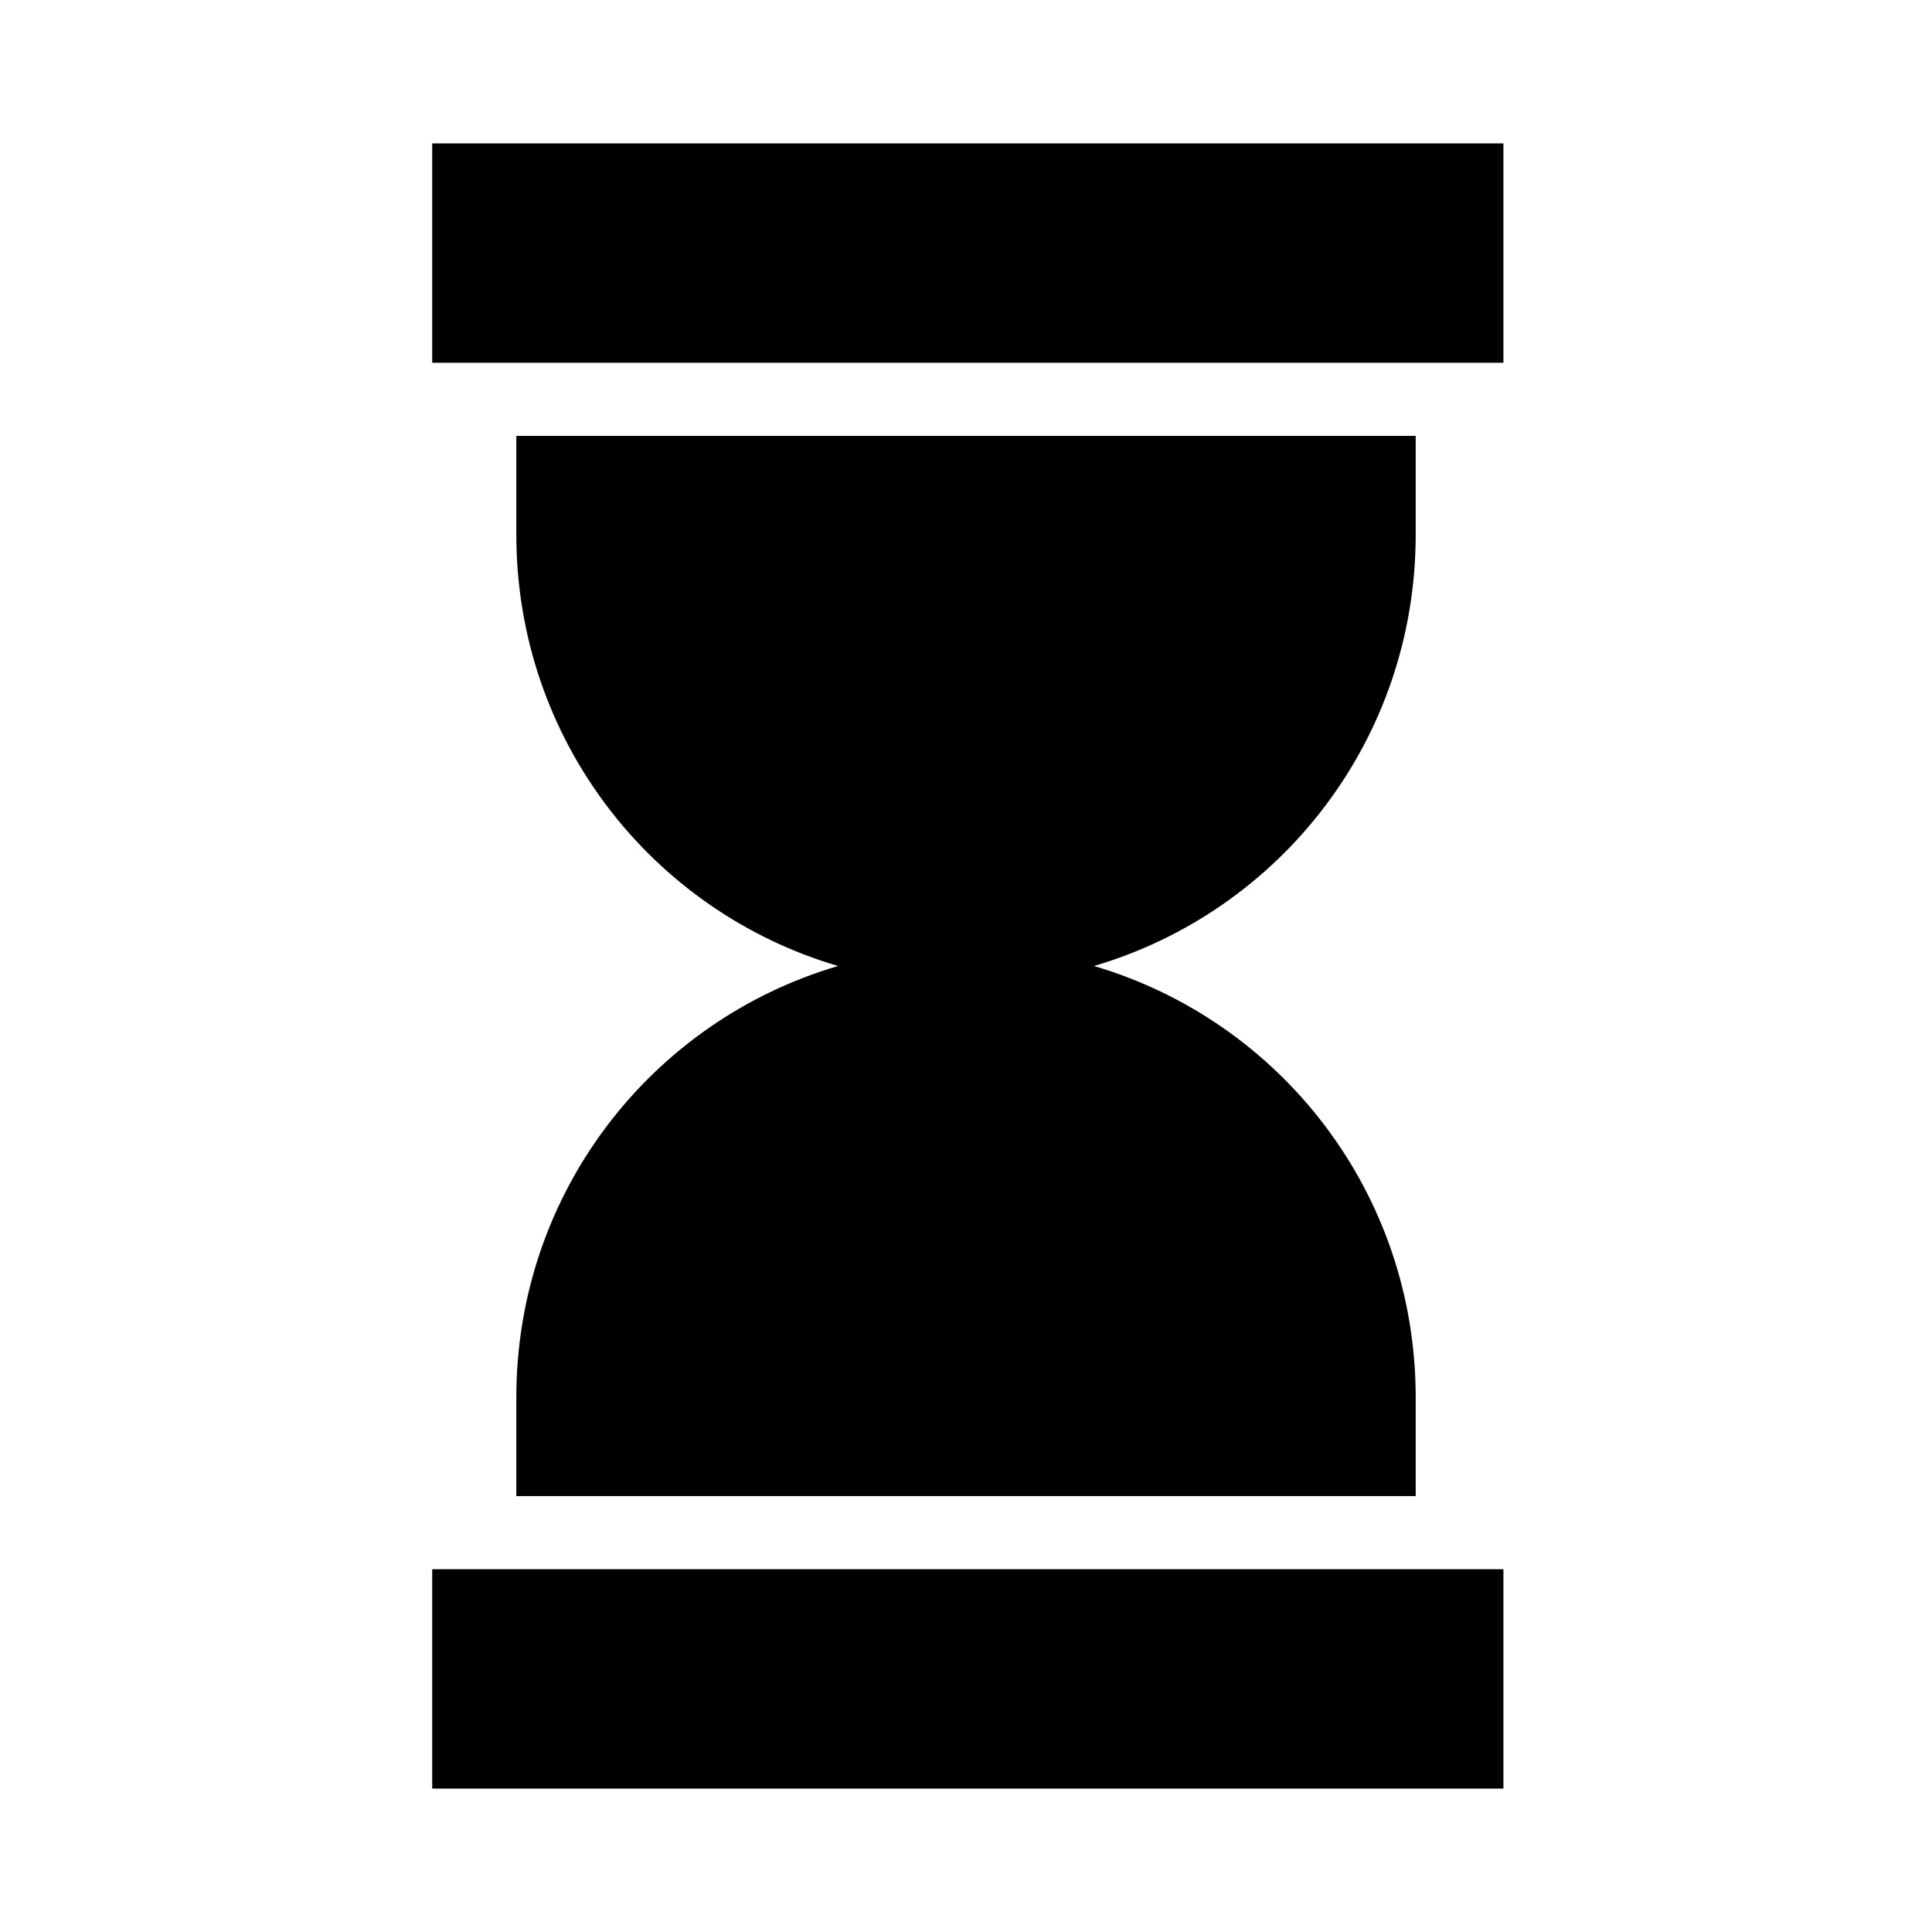
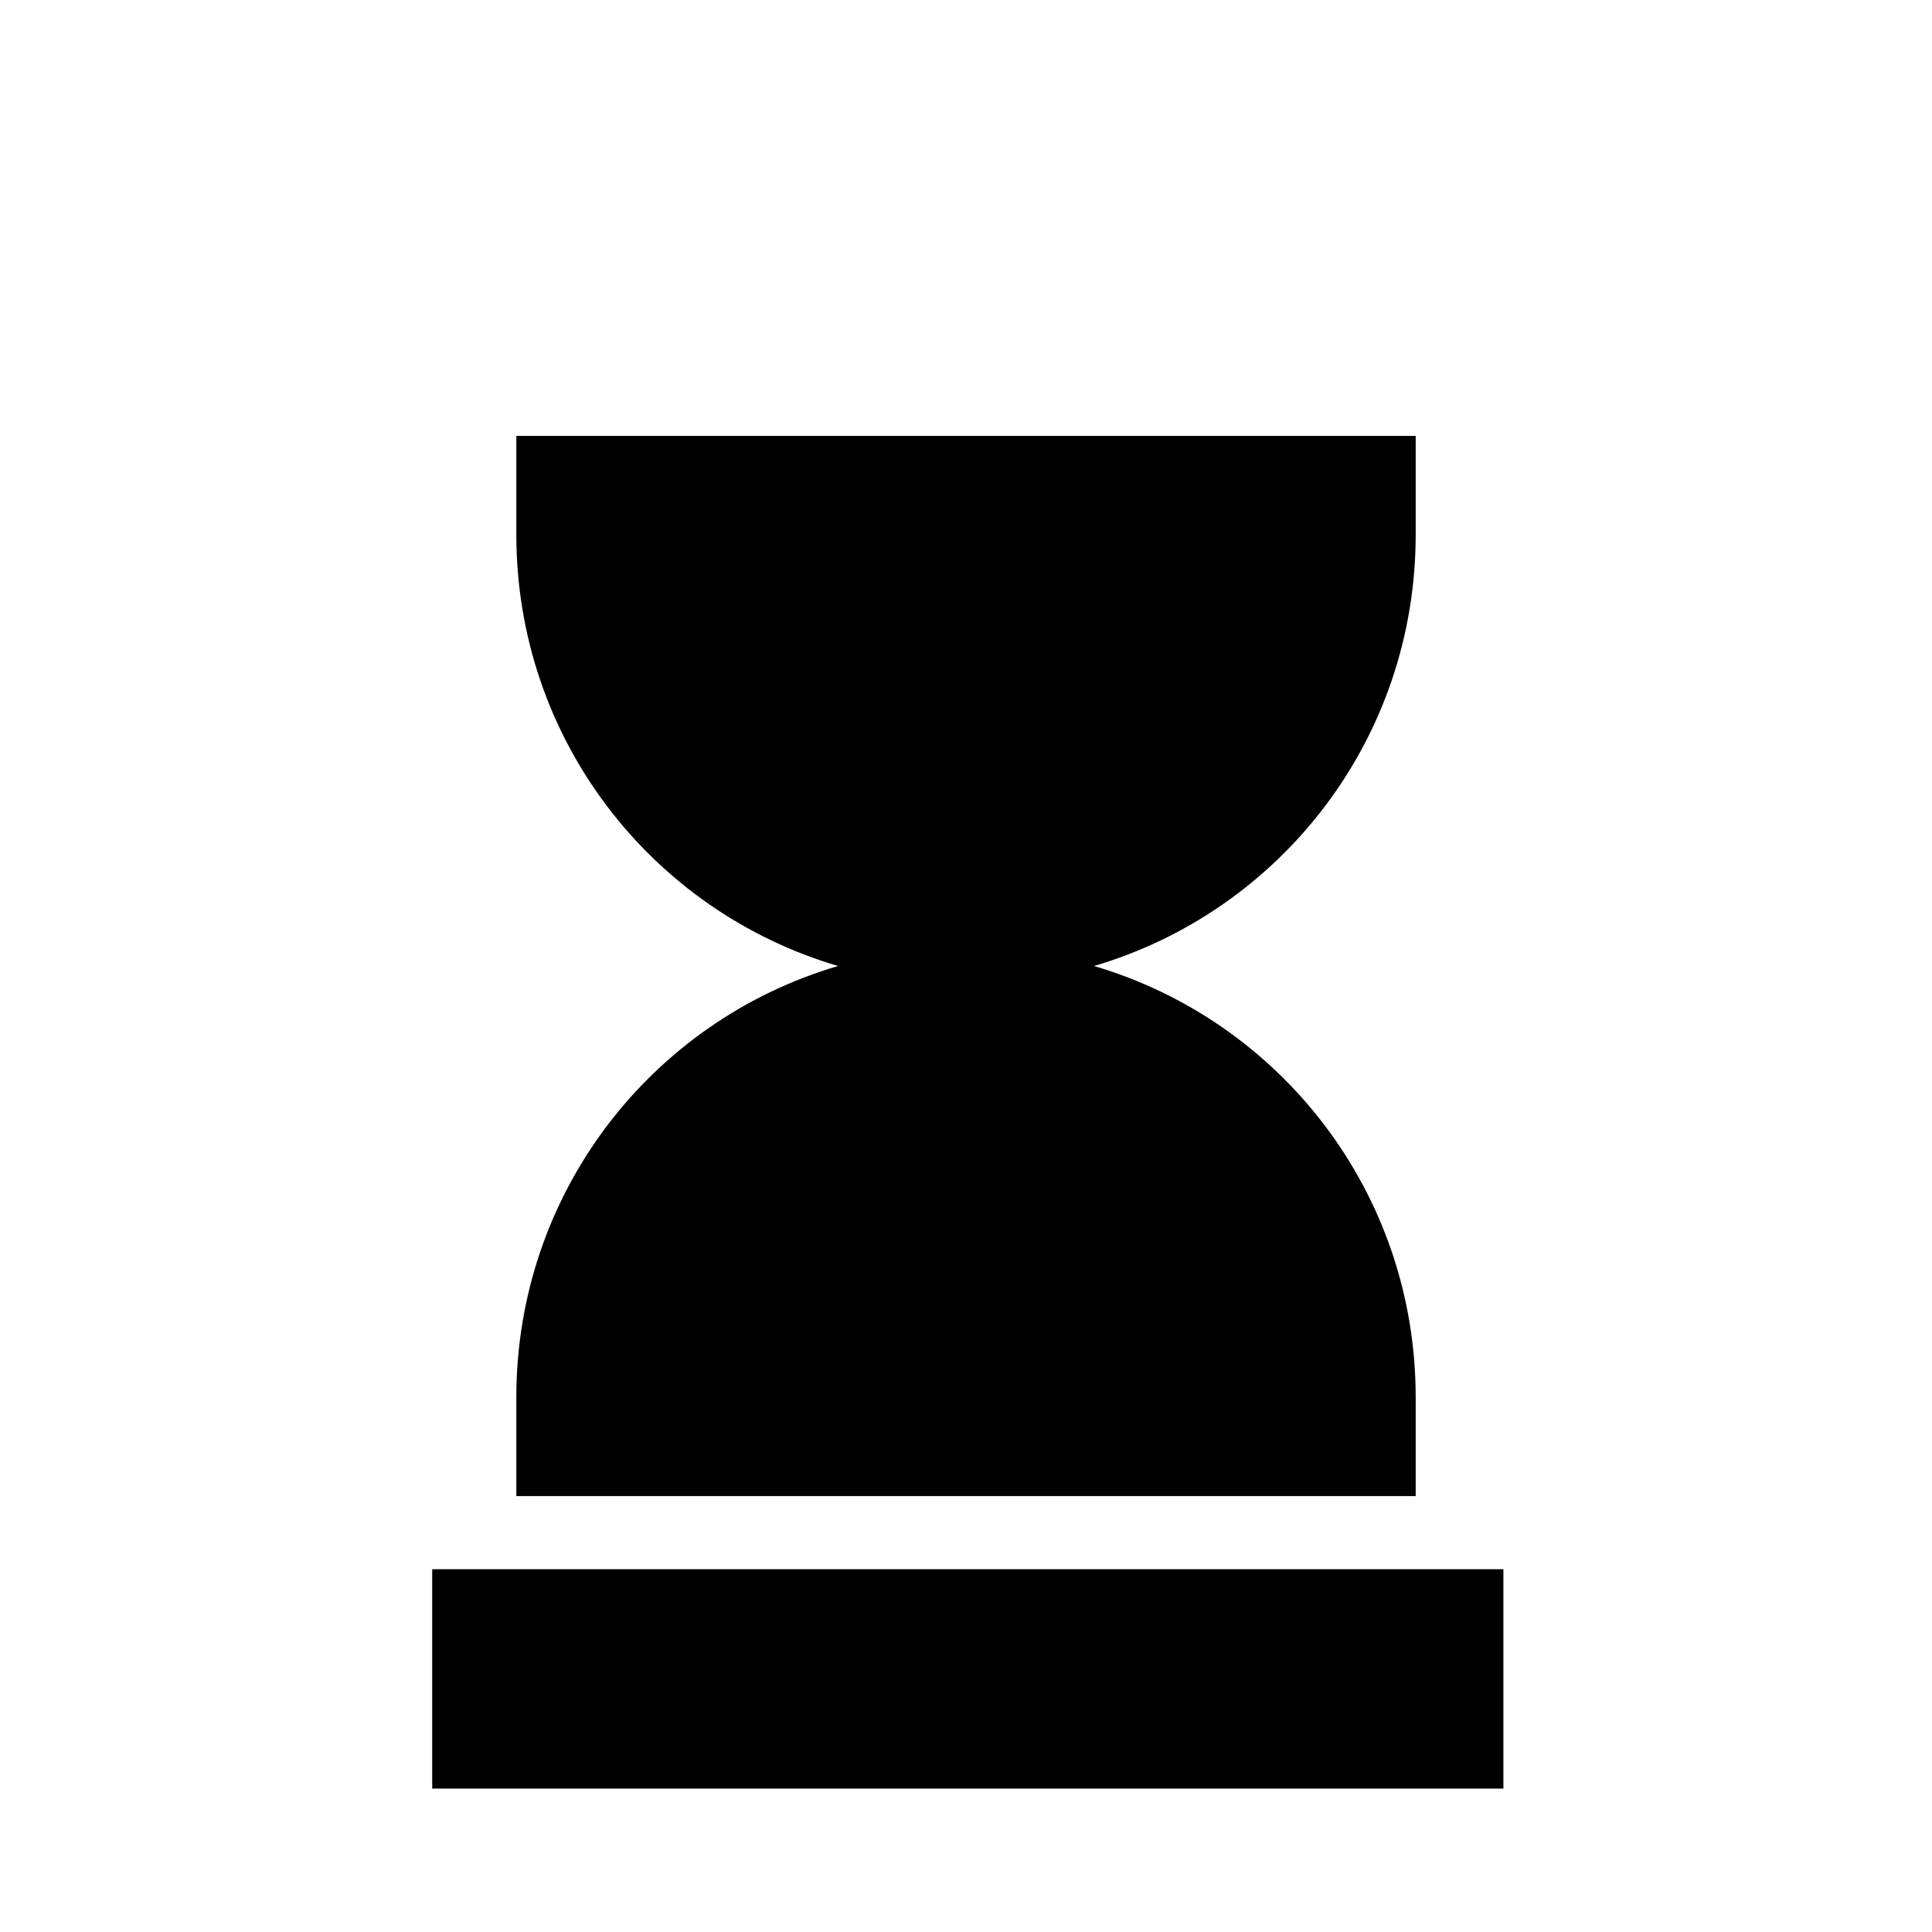
<svg xmlns="http://www.w3.org/2000/svg" fill="#000000" width="800px" height="800px" version="1.1" viewBox="144 144 512 512">
  <g>
    <path d="m433.91 400c49.41 14.531 85.262 60.07 85.262 114.32v26.16h-238.34v-26.16c0-54.258 35.848-99.793 85.262-114.32-49.41-14.531-85.262-60.07-85.262-114.32v-26.16h238.34v26.16c0 54.254-35.848 99.789-85.258 114.32z" />
    <path d="m258.54 559.86h283.88v58.133h-283.88z" />
-     <path d="m258.54 182h283.88v58.133h-283.88z" />
  </g>
</svg>